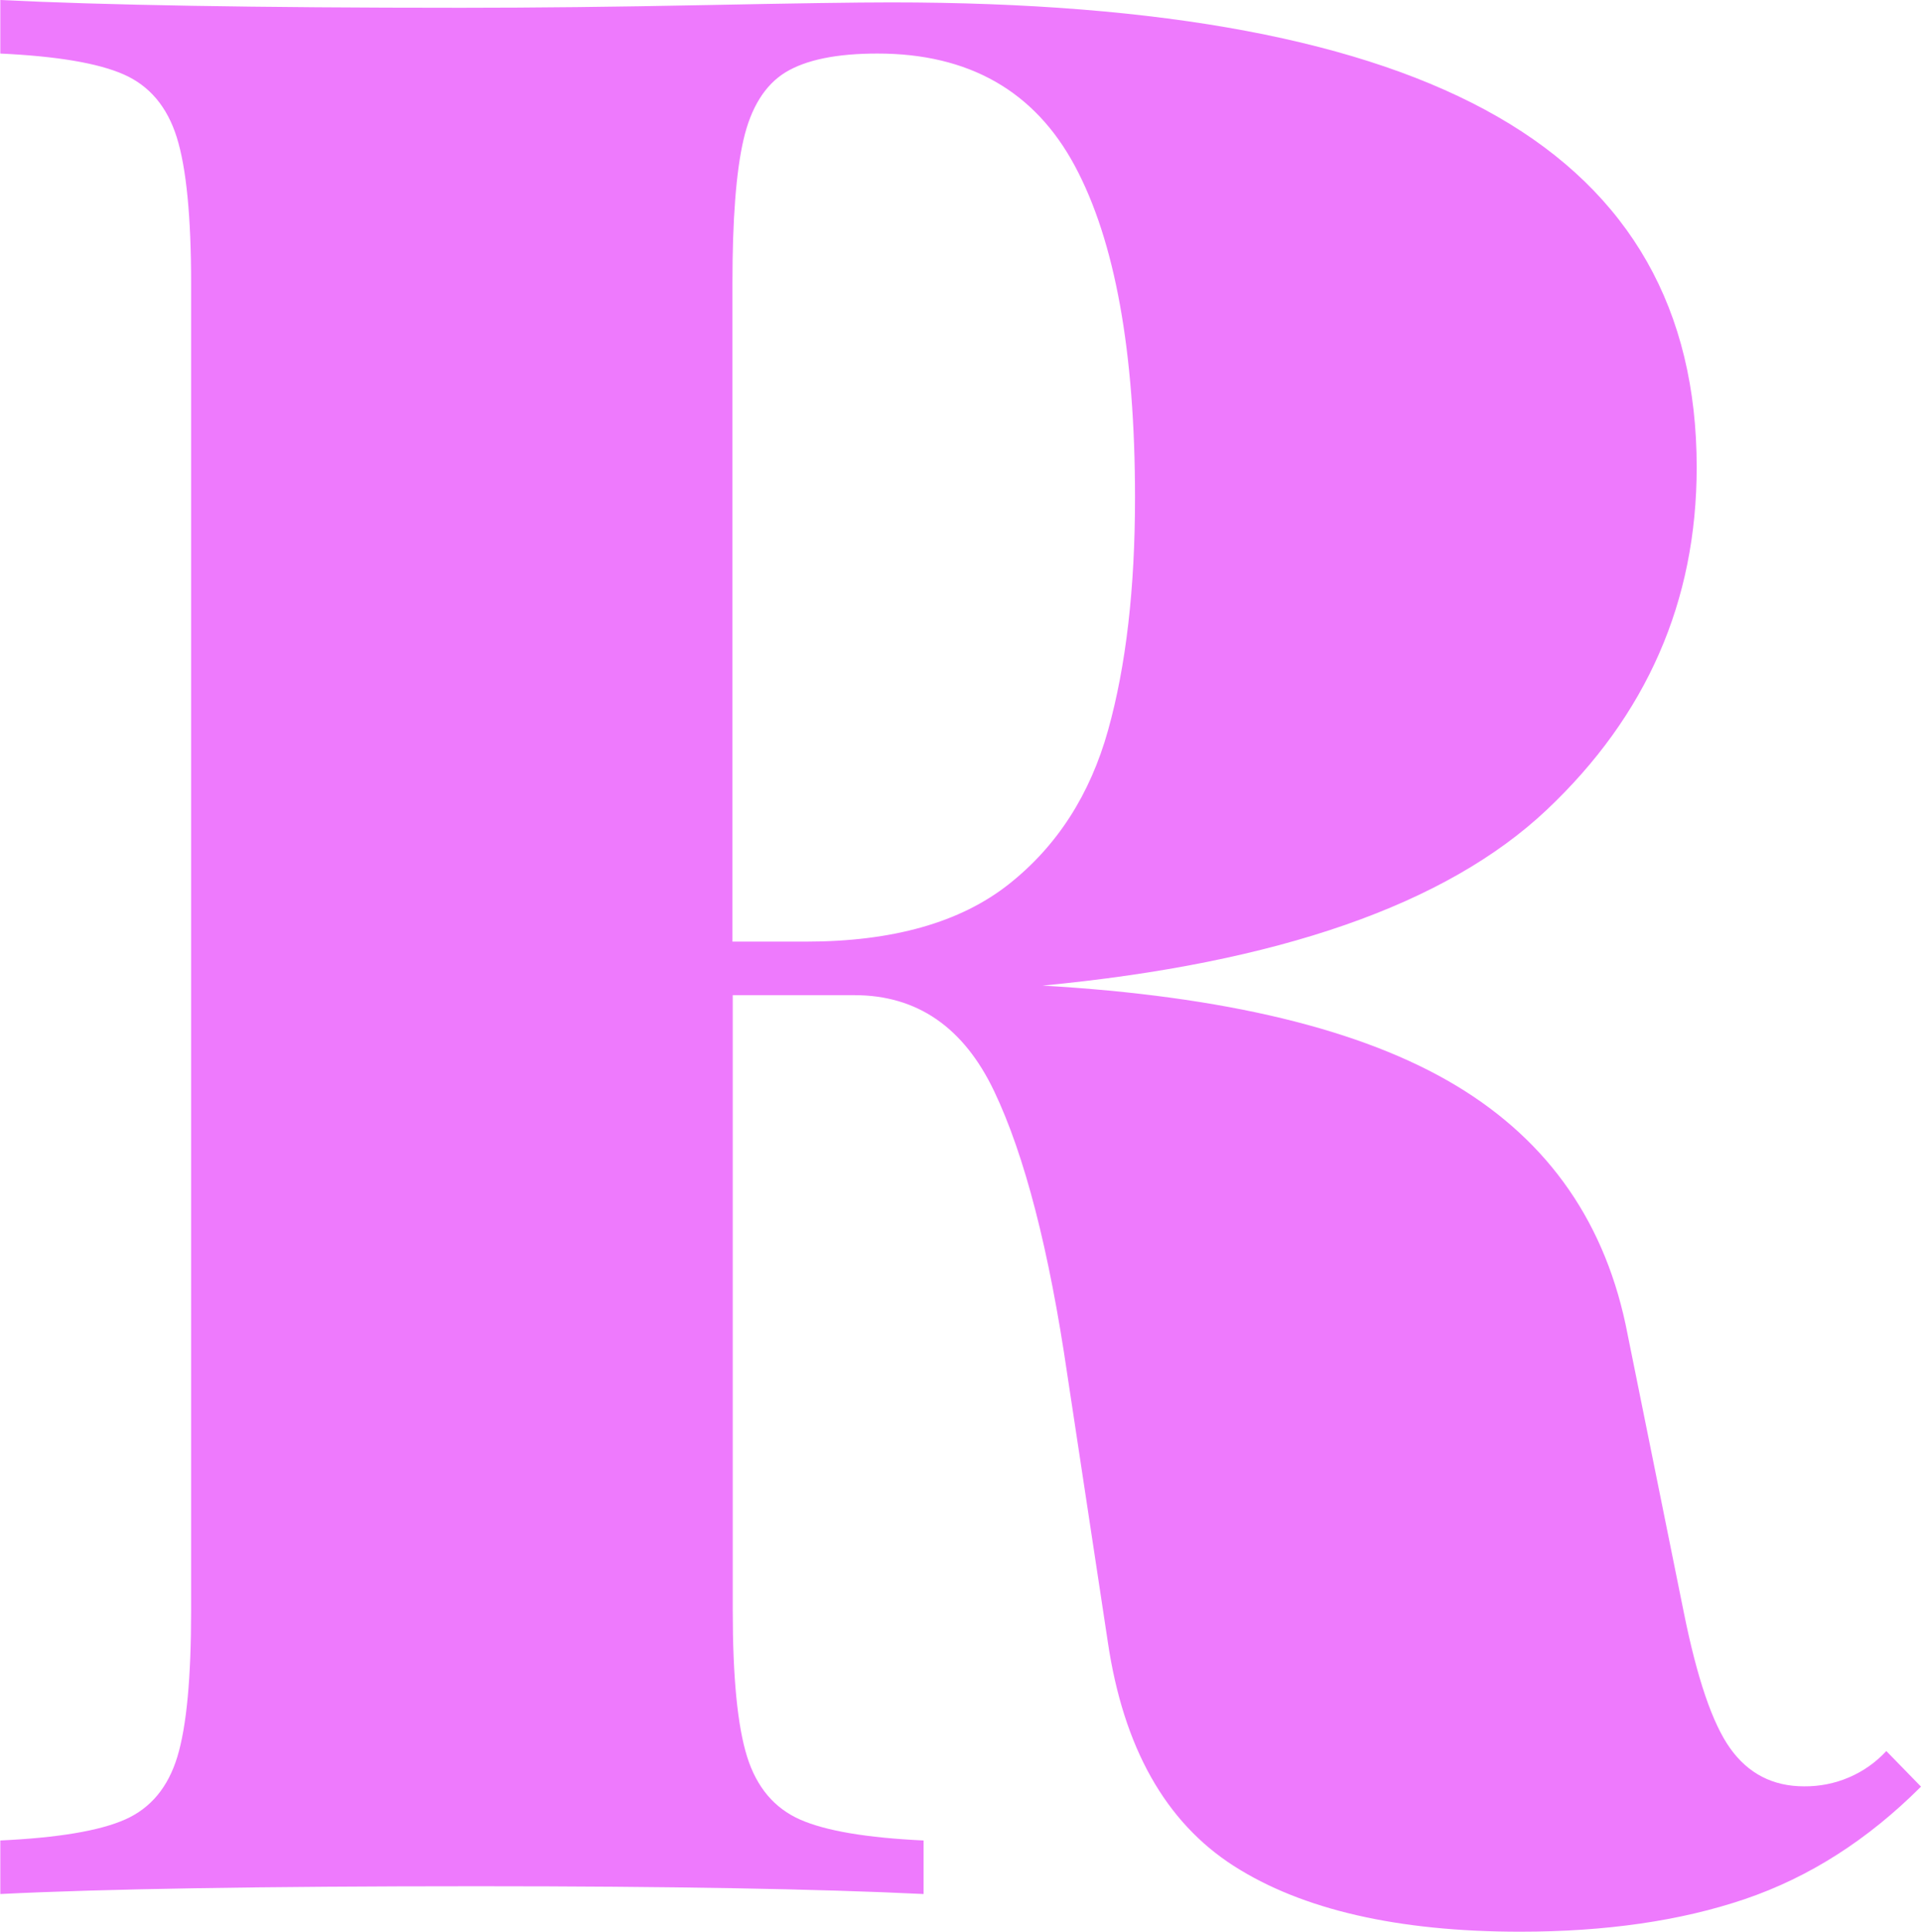
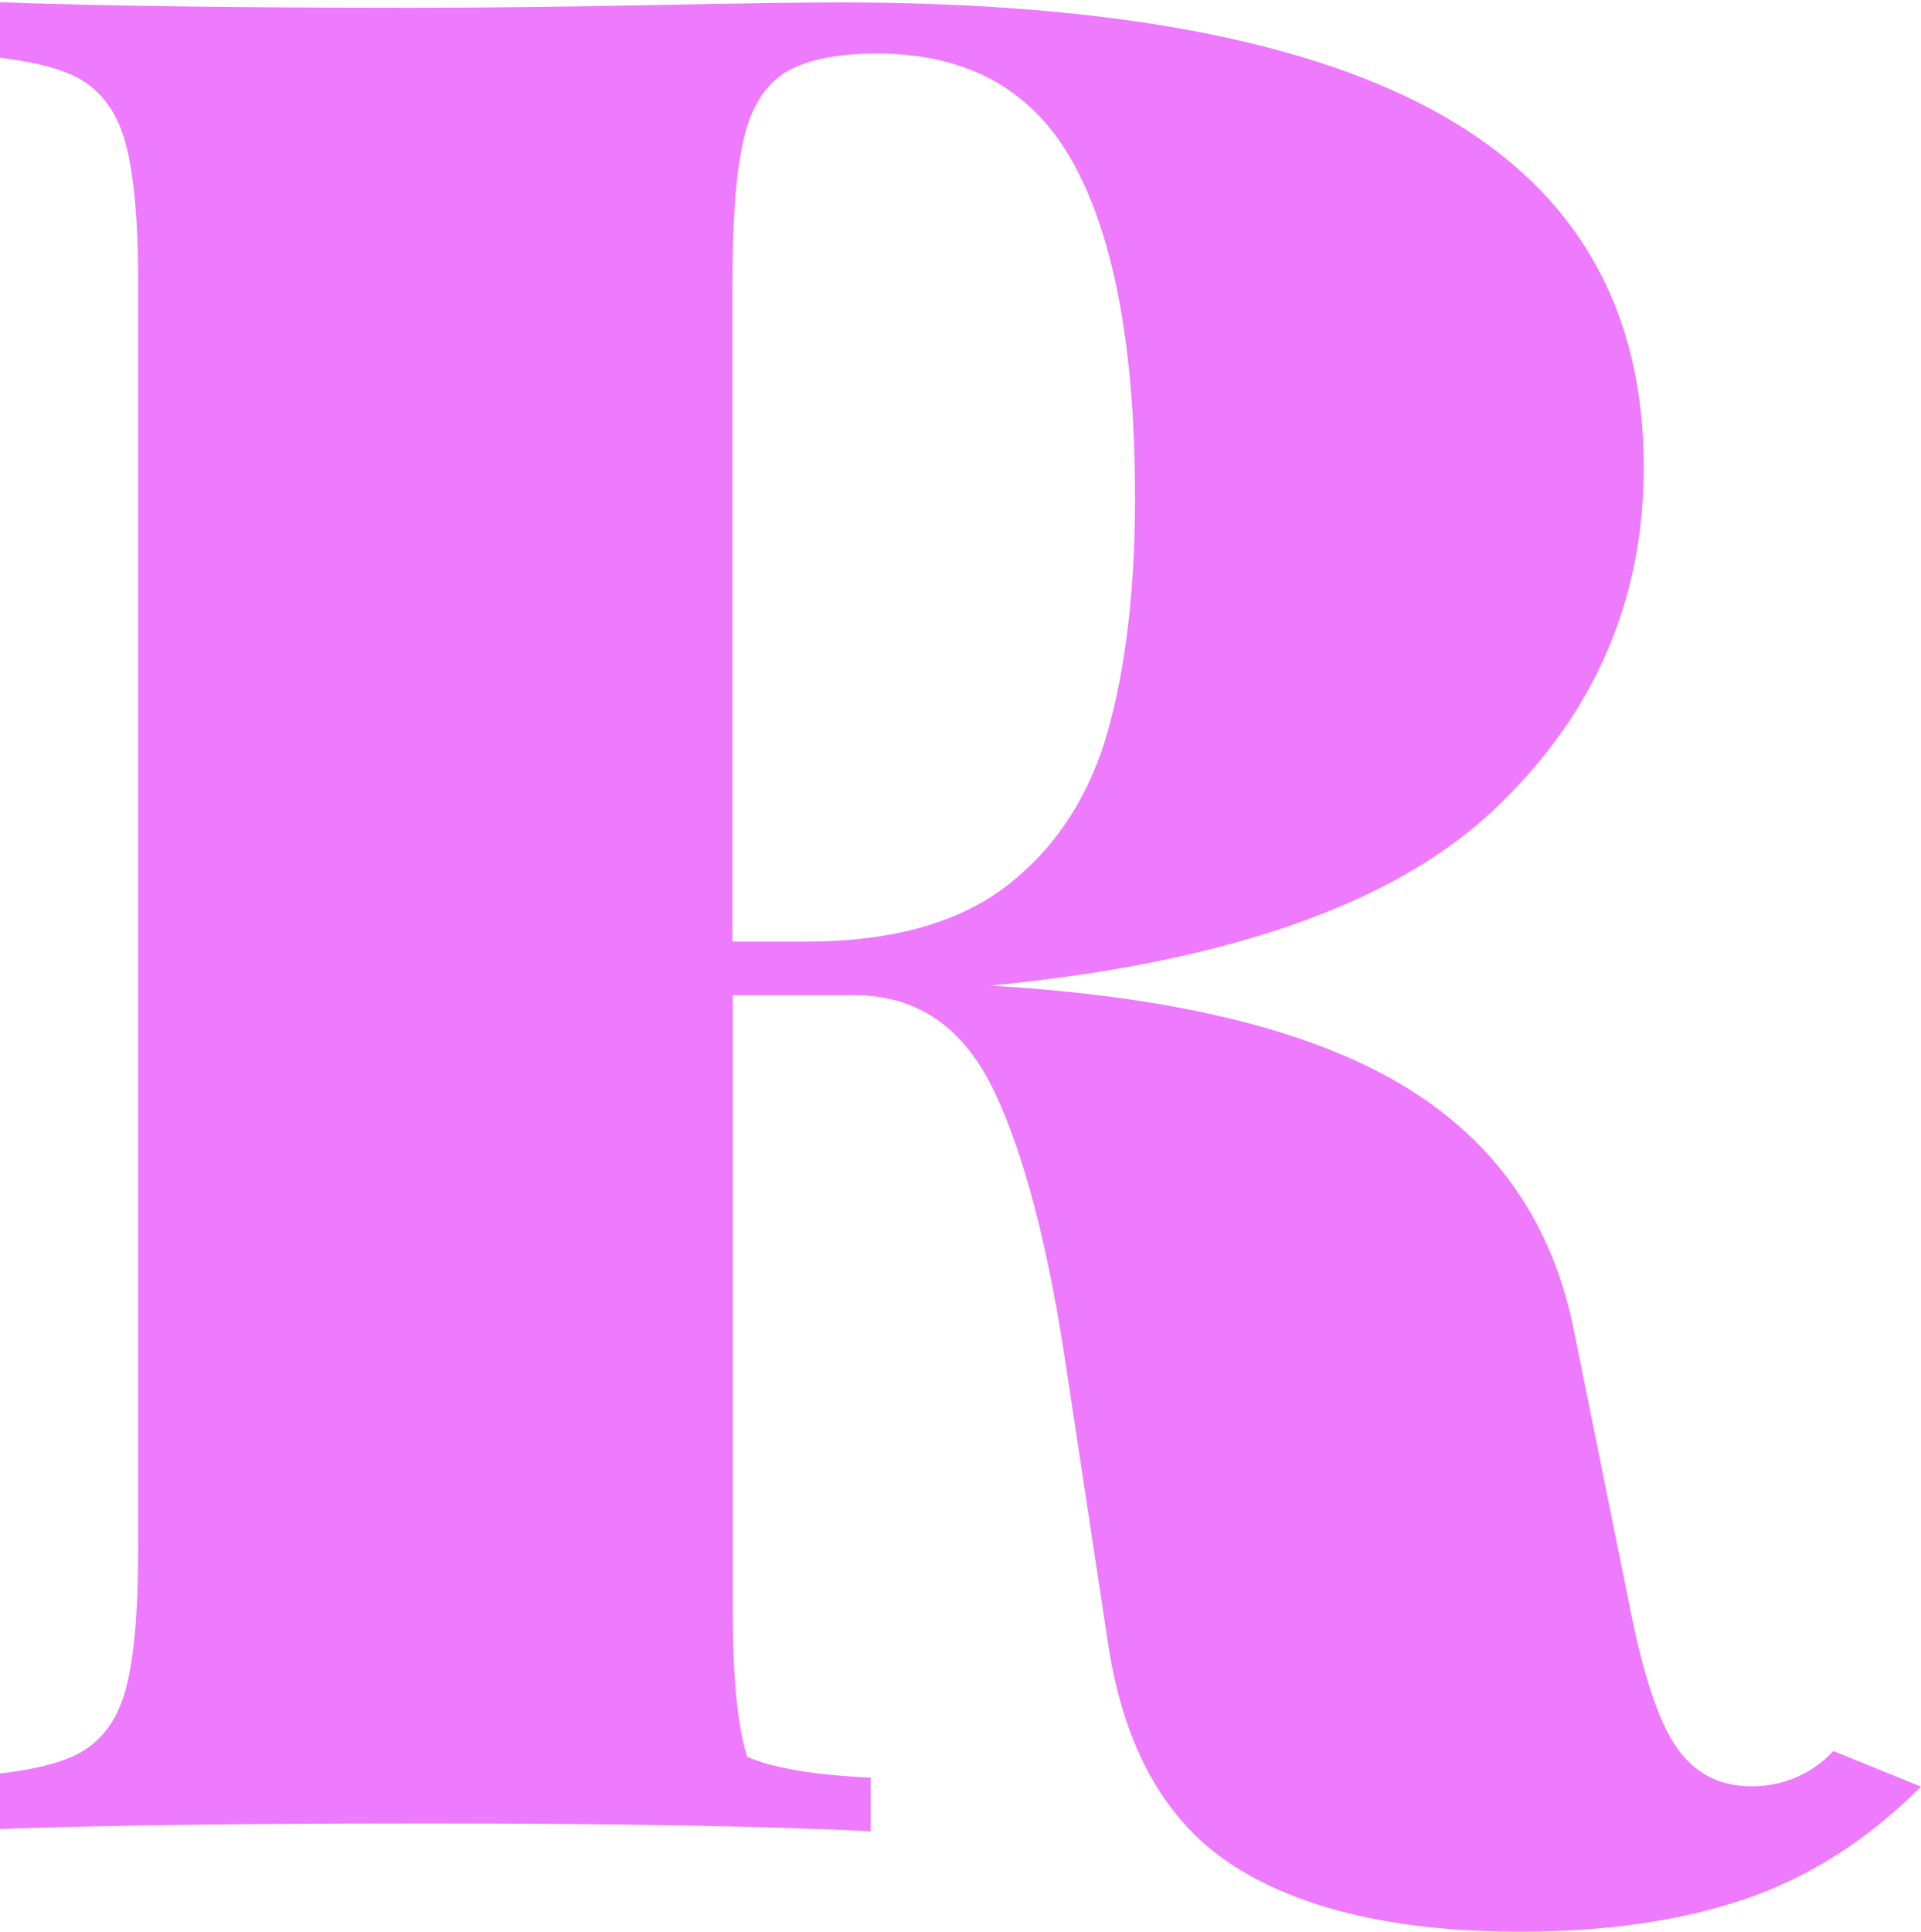
<svg xmlns="http://www.w3.org/2000/svg" version="1.1" id="Capa_1" x="0px" y="0px" viewBox="0 0 642.3 645.8" style="enable-background:new 0 0 642.3 645.8;" xml:space="preserve">
  <style type="text/css">
	.st0{fill:#EE7AFD;}
</style>
-   <path id="Trazado_467" class="st0" d="M642.3,597.3c-17.8,17.8-37.4,30.3-58.9,37.6s-46.6,10.9-75.1,10.9c-41,0-73-7.4-95.8-22  c-22.9-14.7-36.9-39.7-42.1-74.9l-13.5-89.1c-6.1-41.9-14.3-73.6-24.5-95s-25.8-32.1-46.7-32.1H245v205.7c0,22.4,1.6,38.7,4.8,48.9  c3.2,10.2,9.1,17.2,17.7,21c8.6,3.8,22.3,6.1,41.3,7v17.9c-34.9-1.7-84.7-2.6-149.3-2.6c-72.2,0-125.3,0.9-159.4,2.6v-17.9  c19.2-0.9,33.1-3.2,41.7-7c8.6-3.8,14.4-10.8,17.5-21c3.1-10.2,4.6-26.5,4.6-48.9V94.8c0-22.4-1.6-38.7-4.8-48.9  c-3.2-10.2-9.1-17.2-17.7-21c-8.6-3.8-22.3-6.1-41.3-7V0c34.1,1.7,85.4,2.6,154.1,2.6c24.5,0,51.7-0.3,81.7-0.9s50.6-0.9,62-0.9  c90.8,0,158.4,12.7,202.8,38.2s66.6,64.6,66.6,117.2c0,44.8-16.7,83-50.2,114.6s-89.7,51.2-168.5,58.7  c60.8,3.5,106.9,14.6,138.2,33.4s50.4,46.5,57.4,83.2l18.8,93c4.4,21.8,9.5,37,15.5,45.4s14.2,12.7,24.7,12.7  c10.4,0.1,20.4-4.1,27.5-11.8L642.3,597.3z M269.4,314.8c29.1,0,51.7-6.4,67.9-19.2c16.2-12.8,27.2-30,33.2-51.5  c6-21.5,9-47.4,9-77.7c0-48.9-6.7-85.9-20.1-110.9S324,17.9,293.4,17.9c-13.7,0-23.9,2.1-30.8,6.3c-6.8,4.2-11.5,11.7-14,22.5  c-2.5,10.8-3.7,26.8-3.7,48v220.1H269.4z" />
+   <path id="Trazado_467" class="st0" d="M642.3,597.3c-17.8,17.8-37.4,30.3-58.9,37.6s-46.6,10.9-75.1,10.9c-41,0-73-7.4-95.8-22  c-22.9-14.7-36.9-39.7-42.1-74.9l-13.5-89.1c-6.1-41.9-14.3-73.6-24.5-95s-25.8-32.1-46.7-32.1H245v205.7c0,22.4,1.6,38.7,4.8,48.9  c8.6,3.8,22.3,6.1,41.3,7v17.9c-34.9-1.7-84.7-2.6-149.3-2.6c-72.2,0-125.3,0.9-159.4,2.6v-17.9  c19.2-0.9,33.1-3.2,41.7-7c8.6-3.8,14.4-10.8,17.5-21c3.1-10.2,4.6-26.5,4.6-48.9V94.8c0-22.4-1.6-38.7-4.8-48.9  c-3.2-10.2-9.1-17.2-17.7-21c-8.6-3.8-22.3-6.1-41.3-7V0c34.1,1.7,85.4,2.6,154.1,2.6c24.5,0,51.7-0.3,81.7-0.9s50.6-0.9,62-0.9  c90.8,0,158.4,12.7,202.8,38.2s66.6,64.6,66.6,117.2c0,44.8-16.7,83-50.2,114.6s-89.7,51.2-168.5,58.7  c60.8,3.5,106.9,14.6,138.2,33.4s50.4,46.5,57.4,83.2l18.8,93c4.4,21.8,9.5,37,15.5,45.4s14.2,12.7,24.7,12.7  c10.4,0.1,20.4-4.1,27.5-11.8L642.3,597.3z M269.4,314.8c29.1,0,51.7-6.4,67.9-19.2c16.2-12.8,27.2-30,33.2-51.5  c6-21.5,9-47.4,9-77.7c0-48.9-6.7-85.9-20.1-110.9S324,17.9,293.4,17.9c-13.7,0-23.9,2.1-30.8,6.3c-6.8,4.2-11.5,11.7-14,22.5  c-2.5,10.8-3.7,26.8-3.7,48v220.1H269.4z" />
</svg>